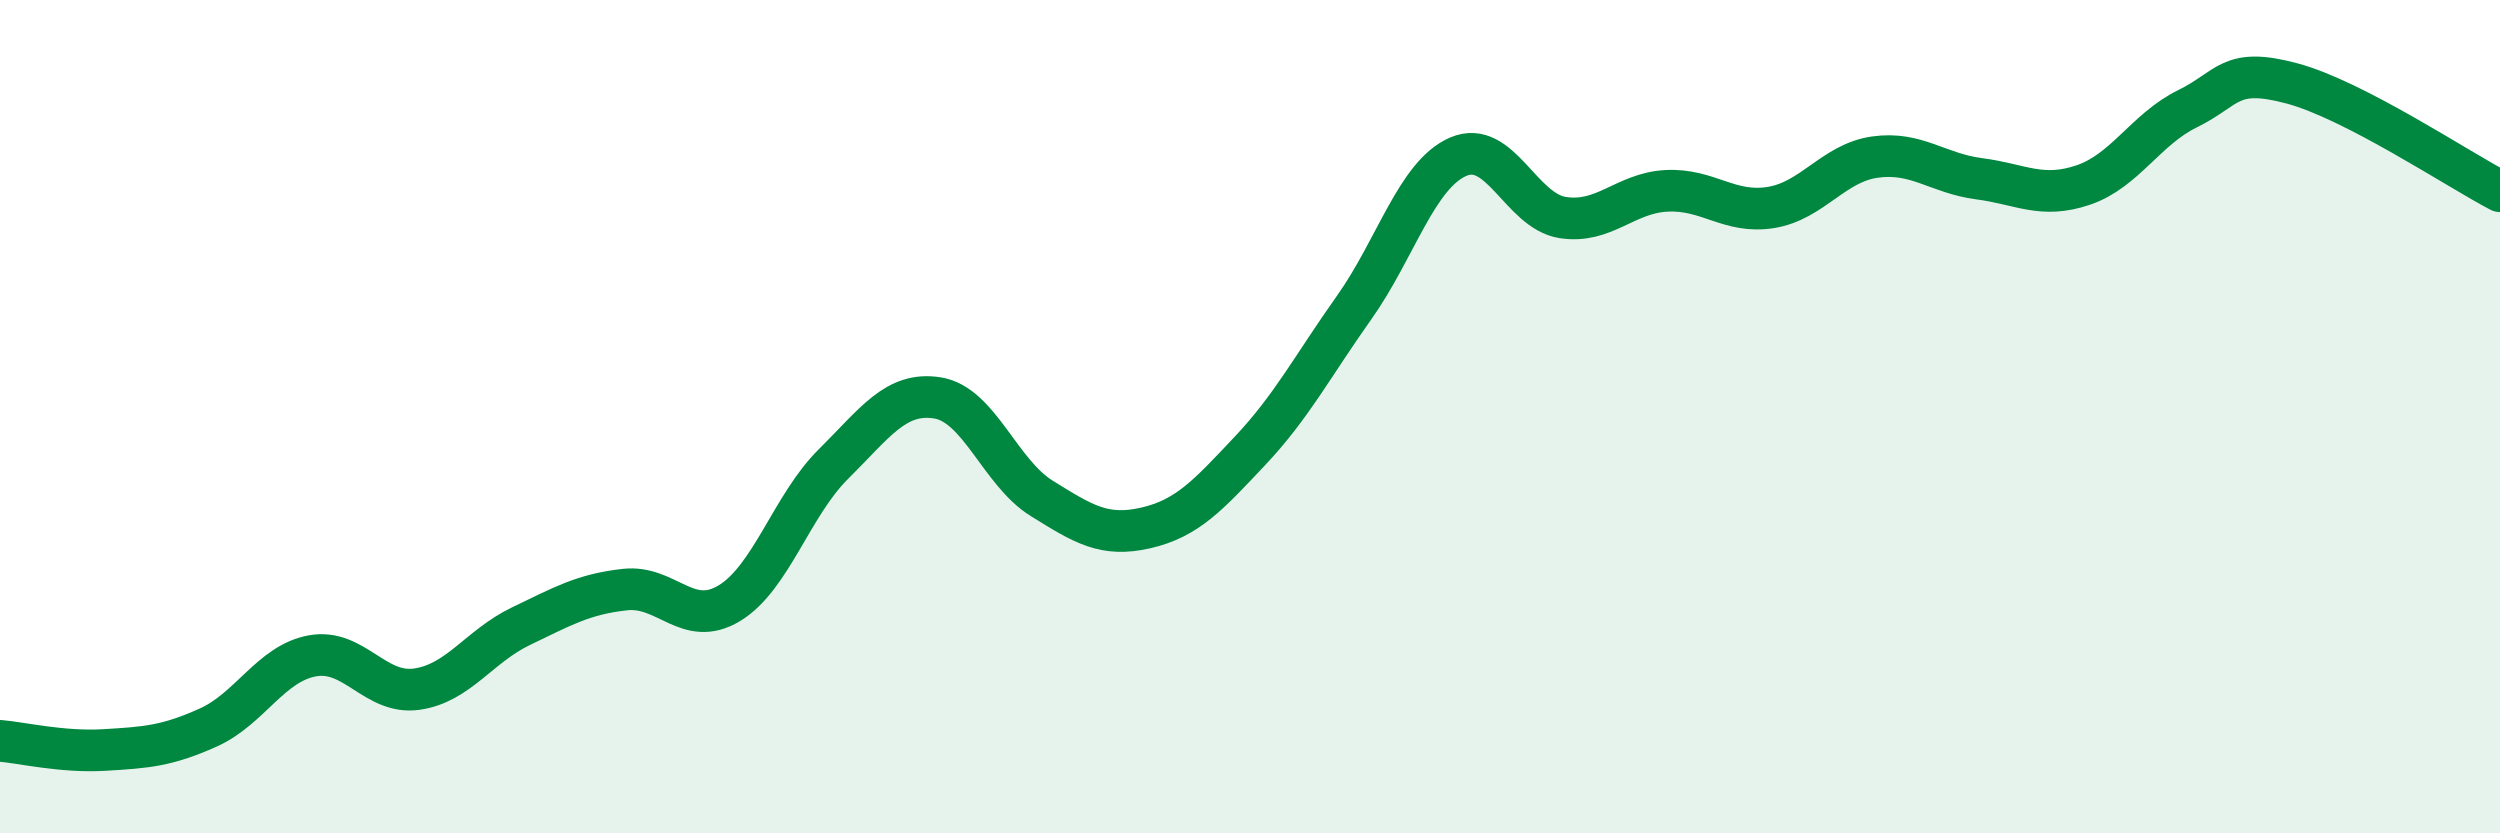
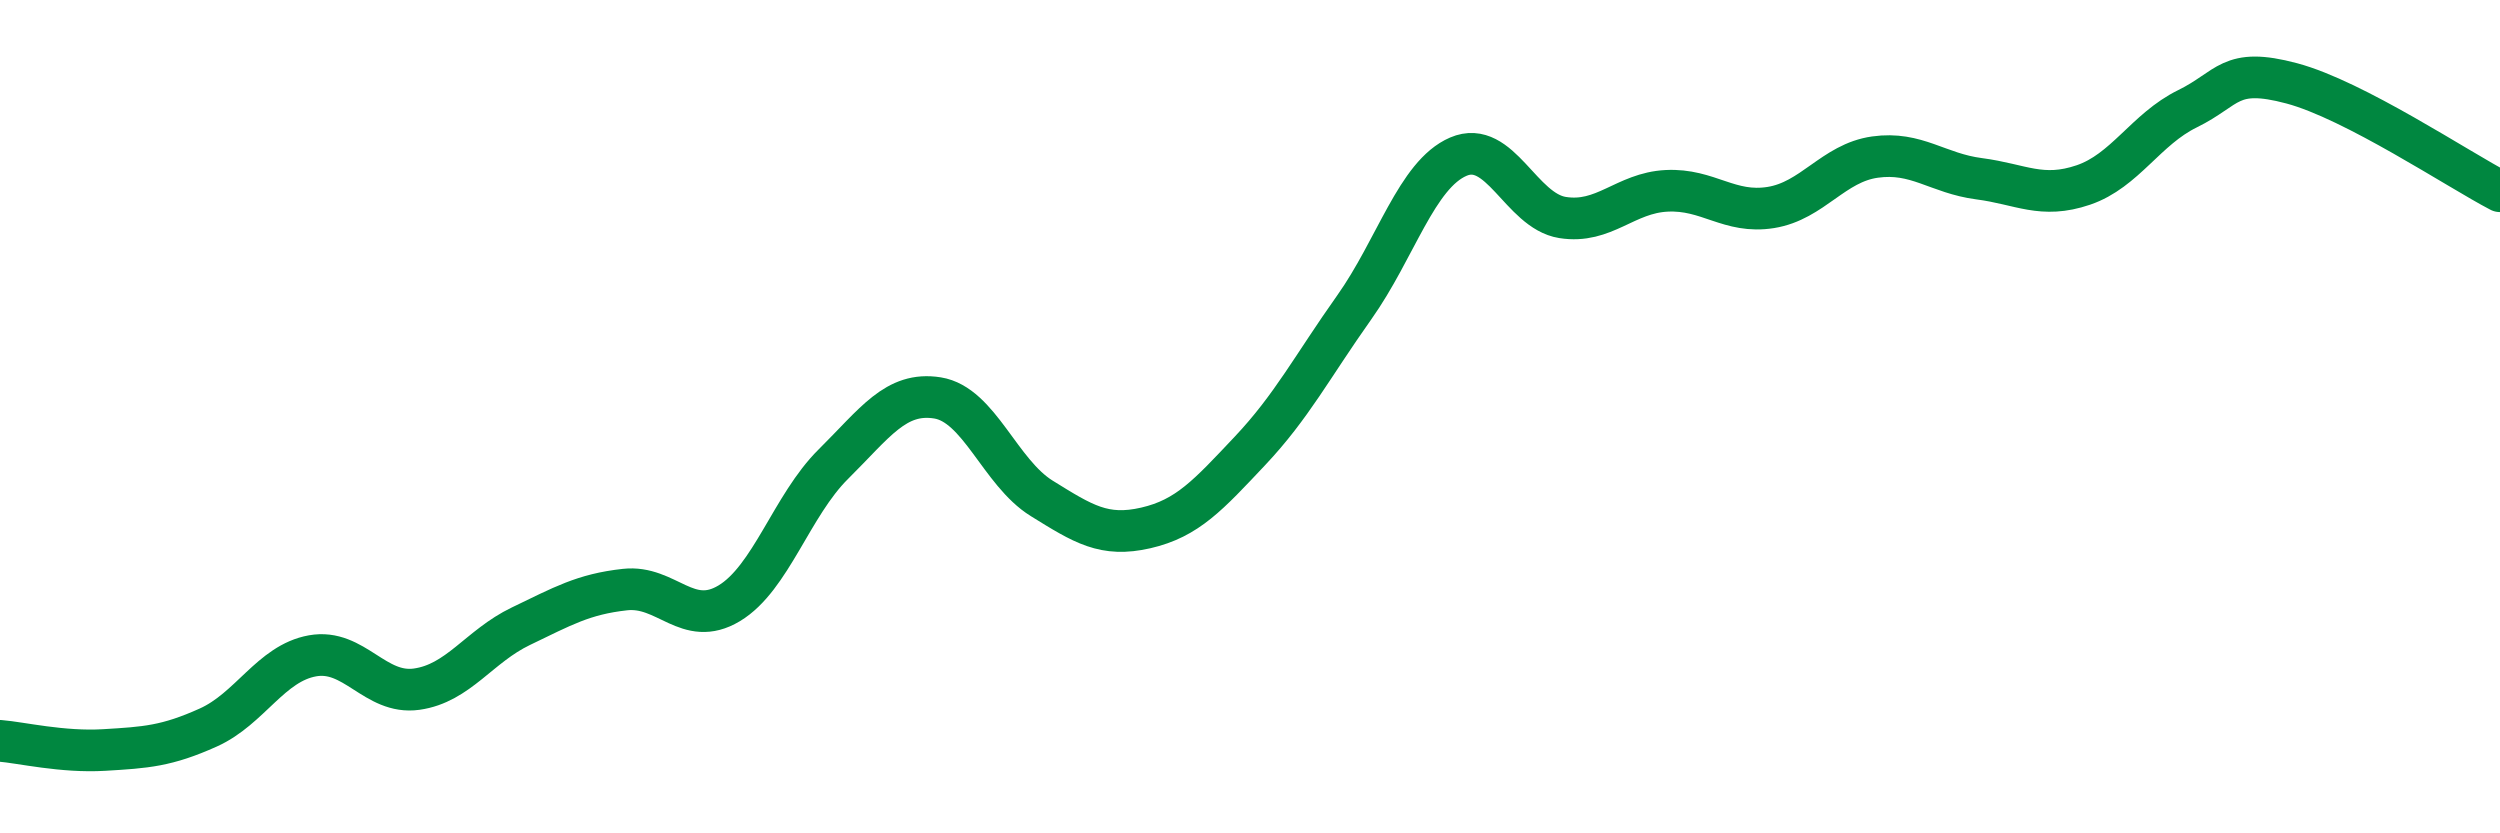
<svg xmlns="http://www.w3.org/2000/svg" width="60" height="20" viewBox="0 0 60 20">
-   <path d="M 0,17.78 C 0.5,17.82 1.5,18.06 2.5,18 C 3.5,17.94 4,17.91 5,17.46 C 6,17.01 6.5,15.92 7.5,15.74 C 8.5,15.56 9,16.68 10,16.54 C 11,16.4 11.5,15.51 12.5,15.03 C 13.5,14.55 14,14.26 15,14.15 C 16,14.04 16.5,15.08 17.5,14.48 C 18.5,13.88 19,12.13 20,11.14 C 21,10.15 21.5,9.39 22.5,9.55 C 23.5,9.71 24,11.34 25,11.96 C 26,12.58 26.5,12.9 27.5,12.67 C 28.5,12.44 29,11.88 30,10.82 C 31,9.76 31.5,8.79 32.5,7.38 C 33.5,5.97 34,4.19 35,3.76 C 36,3.33 36.5,5.06 37.5,5.22 C 38.5,5.38 39,4.63 40,4.58 C 41,4.53 41.5,5.14 42.5,4.98 C 43.5,4.82 44,3.91 45,3.77 C 46,3.63 46.5,4.16 47.5,4.29 C 48.5,4.42 49,4.78 50,4.44 C 51,4.1 51.5,3.1 52.5,2.61 C 53.5,2.12 53.5,1.6 55,2 C 56.5,2.4 59,4.07 60,4.59L60 20L0 20Z" fill="#008740" opacity="0.1" stroke-linecap="round" stroke-linejoin="round" />
  <path d="M 0,17.78 C 0.5,17.82 1.5,18.06 2.5,18 C 3.5,17.94 4,17.91 5,17.46 C 6,17.01 6.5,15.92 7.5,15.74 C 8.5,15.56 9,16.68 10,16.54 C 11,16.4 11.5,15.51 12.5,15.03 C 13.5,14.55 14,14.26 15,14.15 C 16,14.04 16.5,15.08 17.5,14.48 C 18.5,13.88 19,12.13 20,11.14 C 21,10.15 21.5,9.39 22.5,9.55 C 23.5,9.71 24,11.34 25,11.96 C 26,12.58 26.5,12.9 27.5,12.67 C 28.5,12.44 29,11.88 30,10.82 C 31,9.76 31.5,8.79 32.5,7.38 C 33.5,5.97 34,4.19 35,3.76 C 36,3.33 36.5,5.06 37.5,5.22 C 38.5,5.38 39,4.63 40,4.58 C 41,4.53 41.5,5.14 42.5,4.98 C 43.5,4.82 44,3.91 45,3.77 C 46,3.63 46.5,4.16 47.5,4.29 C 48.5,4.42 49,4.78 50,4.44 C 51,4.1 51.5,3.1 52.5,2.61 C 53.5,2.12 53.5,1.6 55,2 C 56.5,2.4 59,4.07 60,4.59" stroke="#008740" stroke-width="1" fill="none" stroke-linecap="round" stroke-linejoin="round" />
</svg>